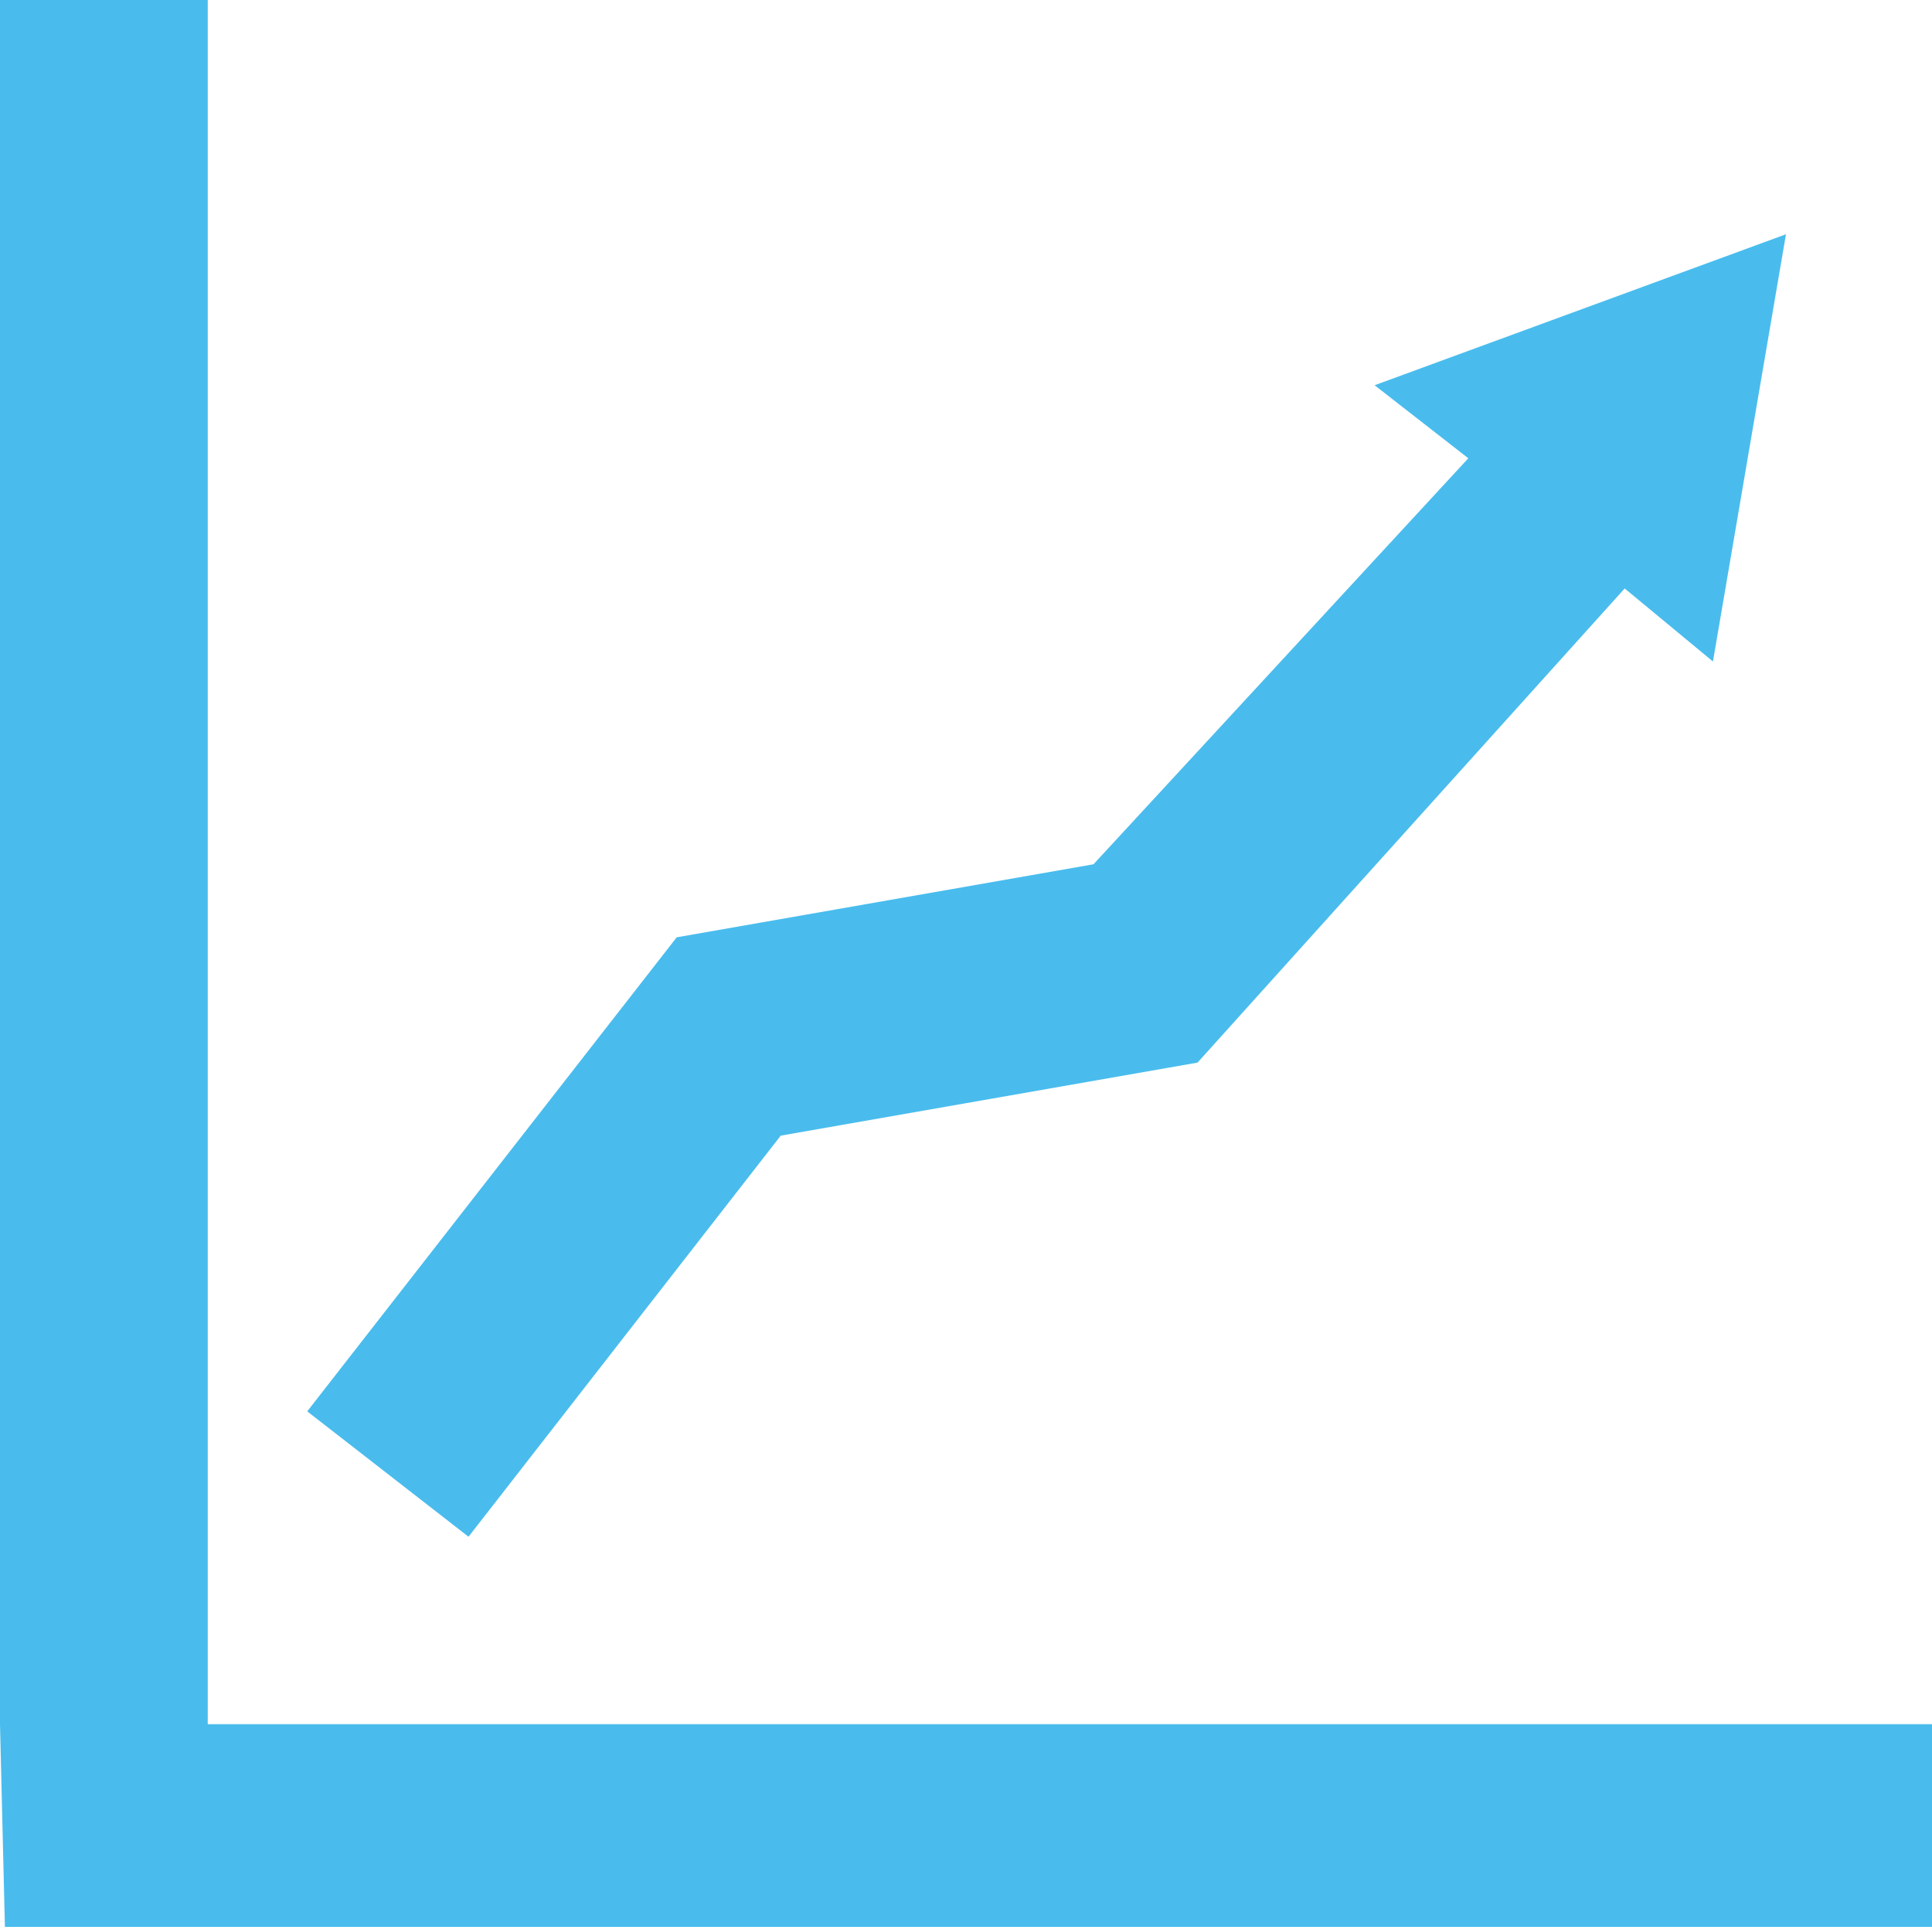
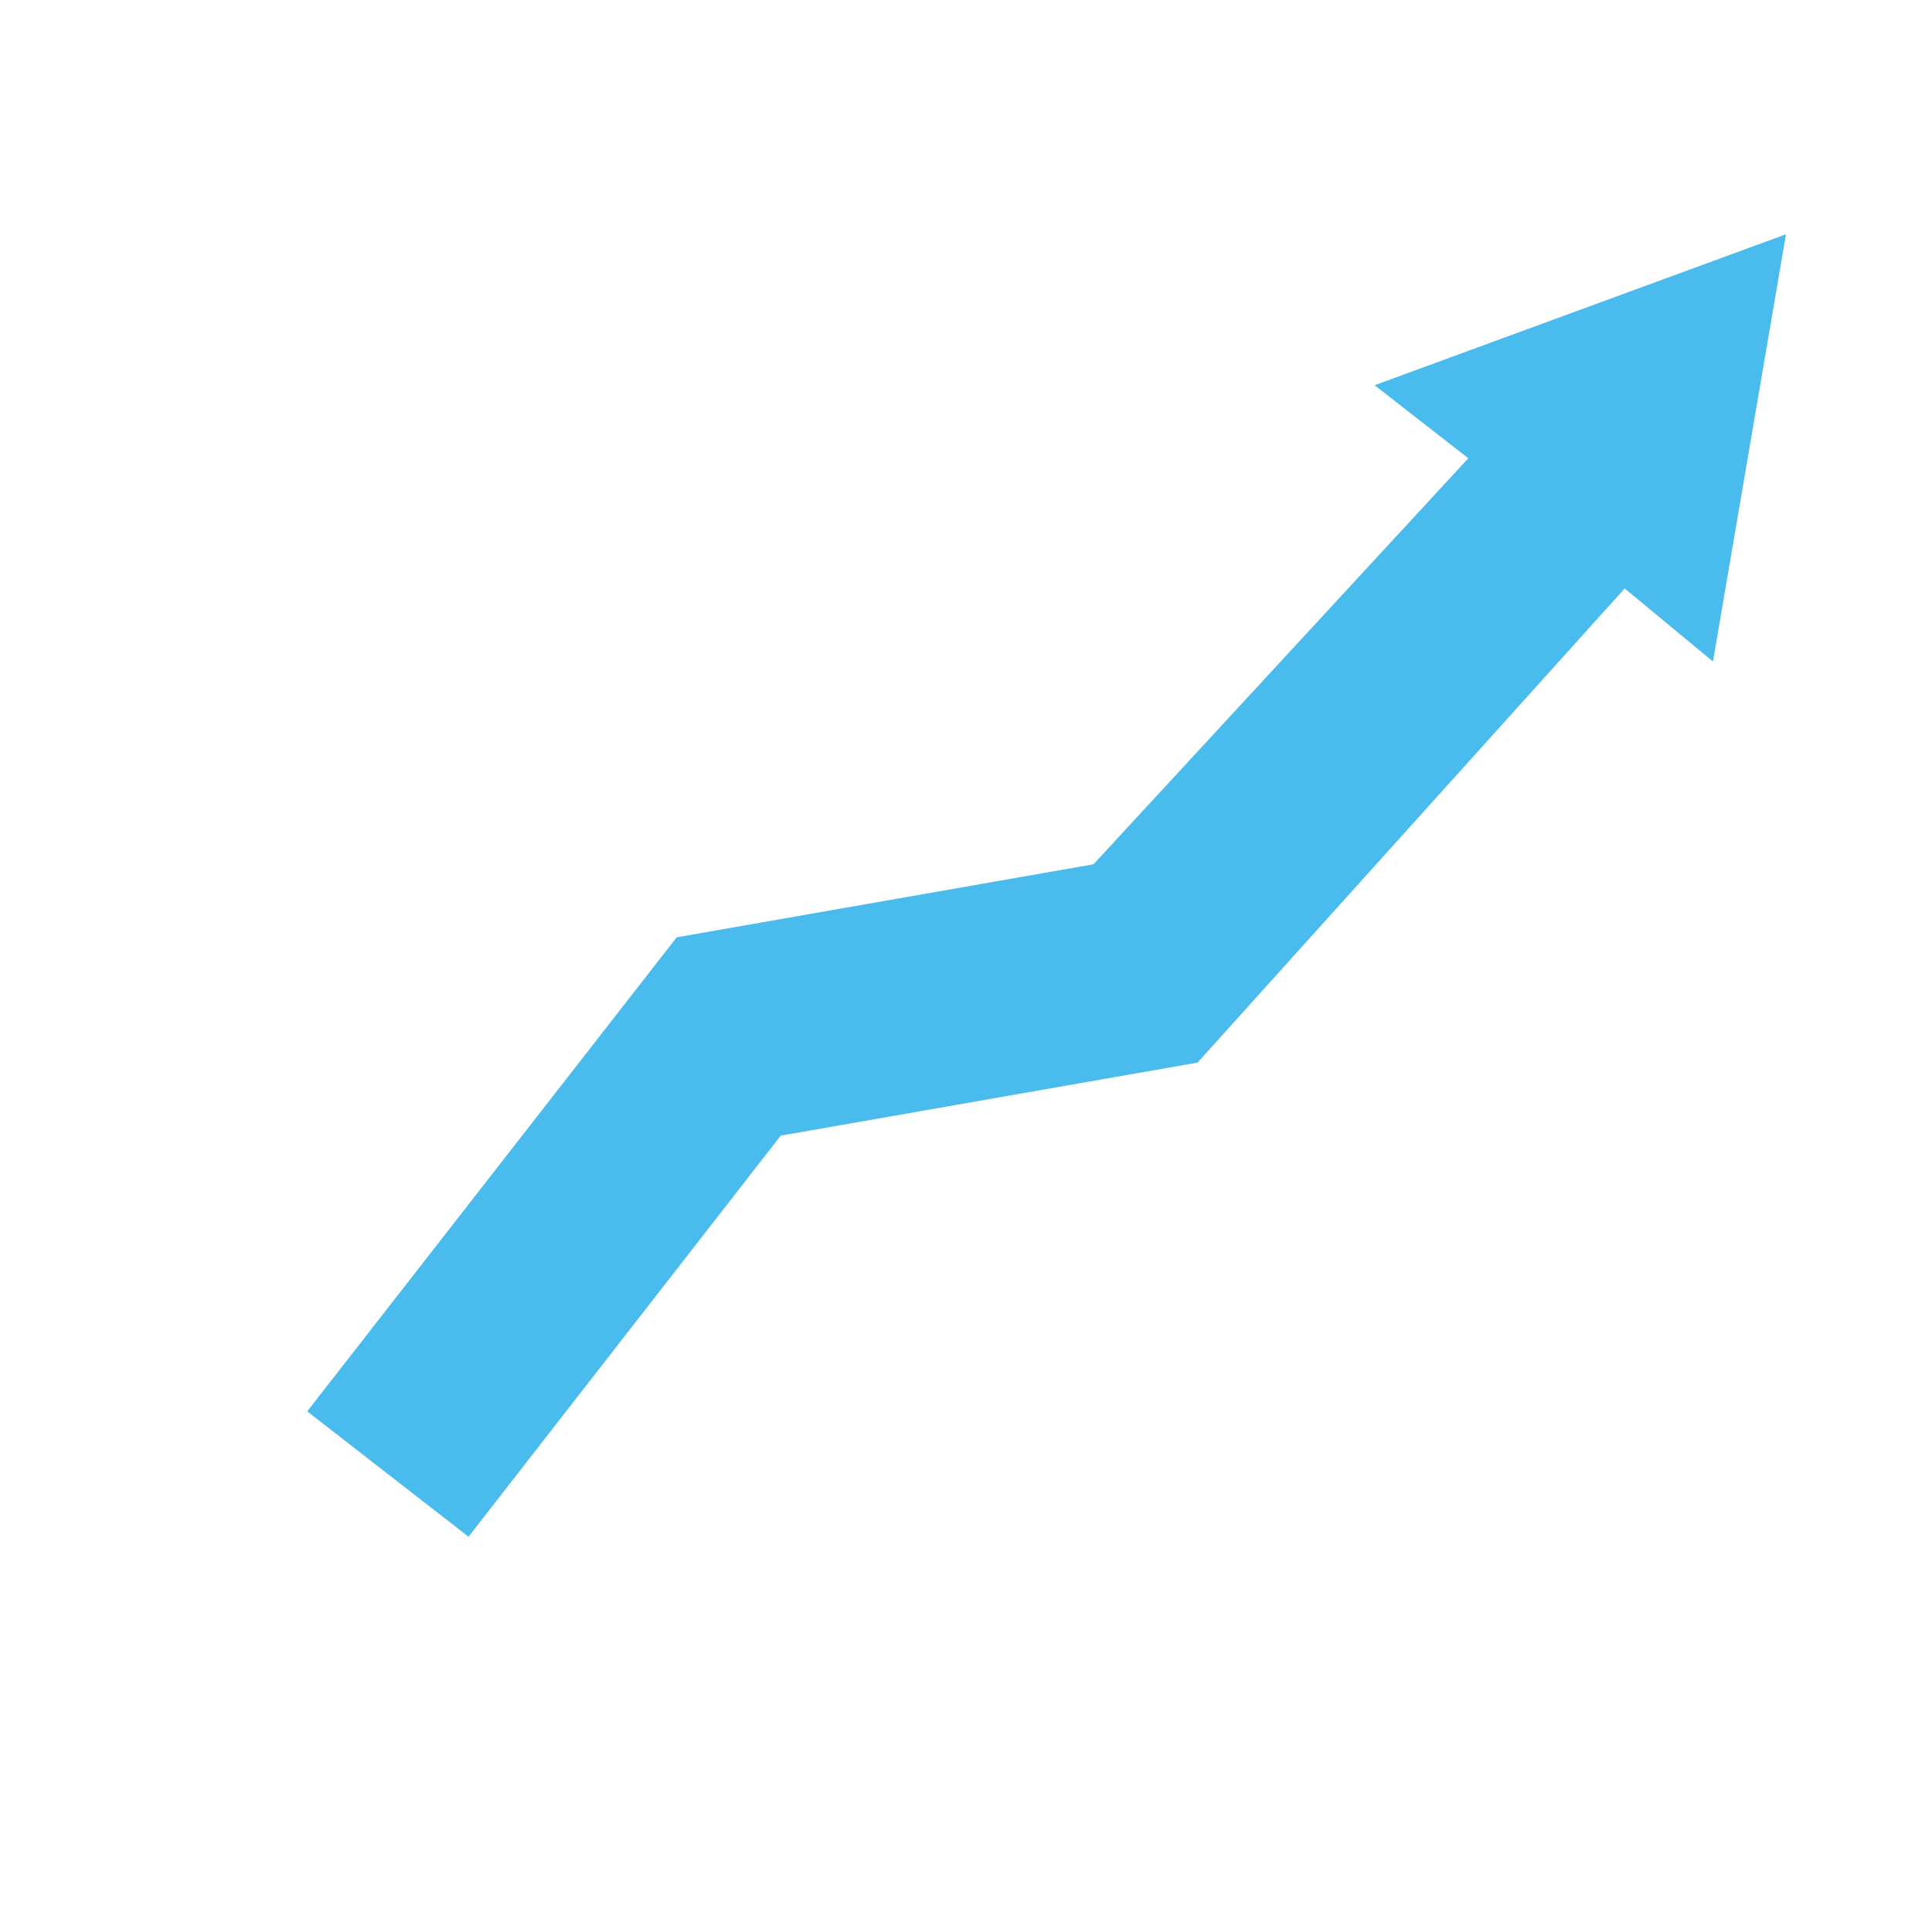
<svg xmlns="http://www.w3.org/2000/svg" width="22.041" height="21.978" viewBox="0 0 22.041 21.978">
  <g id="icons" transform="translate(-12.98 -18.511)">
    <g id="motivation" transform="translate(2133.85 -5015.209)">
-       <path id="パス_7563" data-name="パス 7563" d="M286.171,745.386H266.5V725.72H264.13v19.666l.056,2.312h21.985Z" transform="translate(-2385 4308)" fill="#49bced" fill-rule="evenodd" />
      <path id="パス_7564" data-name="パス 7564" d="M273.984,738.038l4.755-.833,4.276-4.631-1.069-.833,4.693-1.722-.833,4.873-1.007-.833-4.873,5.408-4.755.833-3.562,4.575-1.84-1.43Z" transform="translate(-2387.134 4306.373)" fill="#49bced" fill-rule="evenodd" />
    </g>
  </g>
</svg>